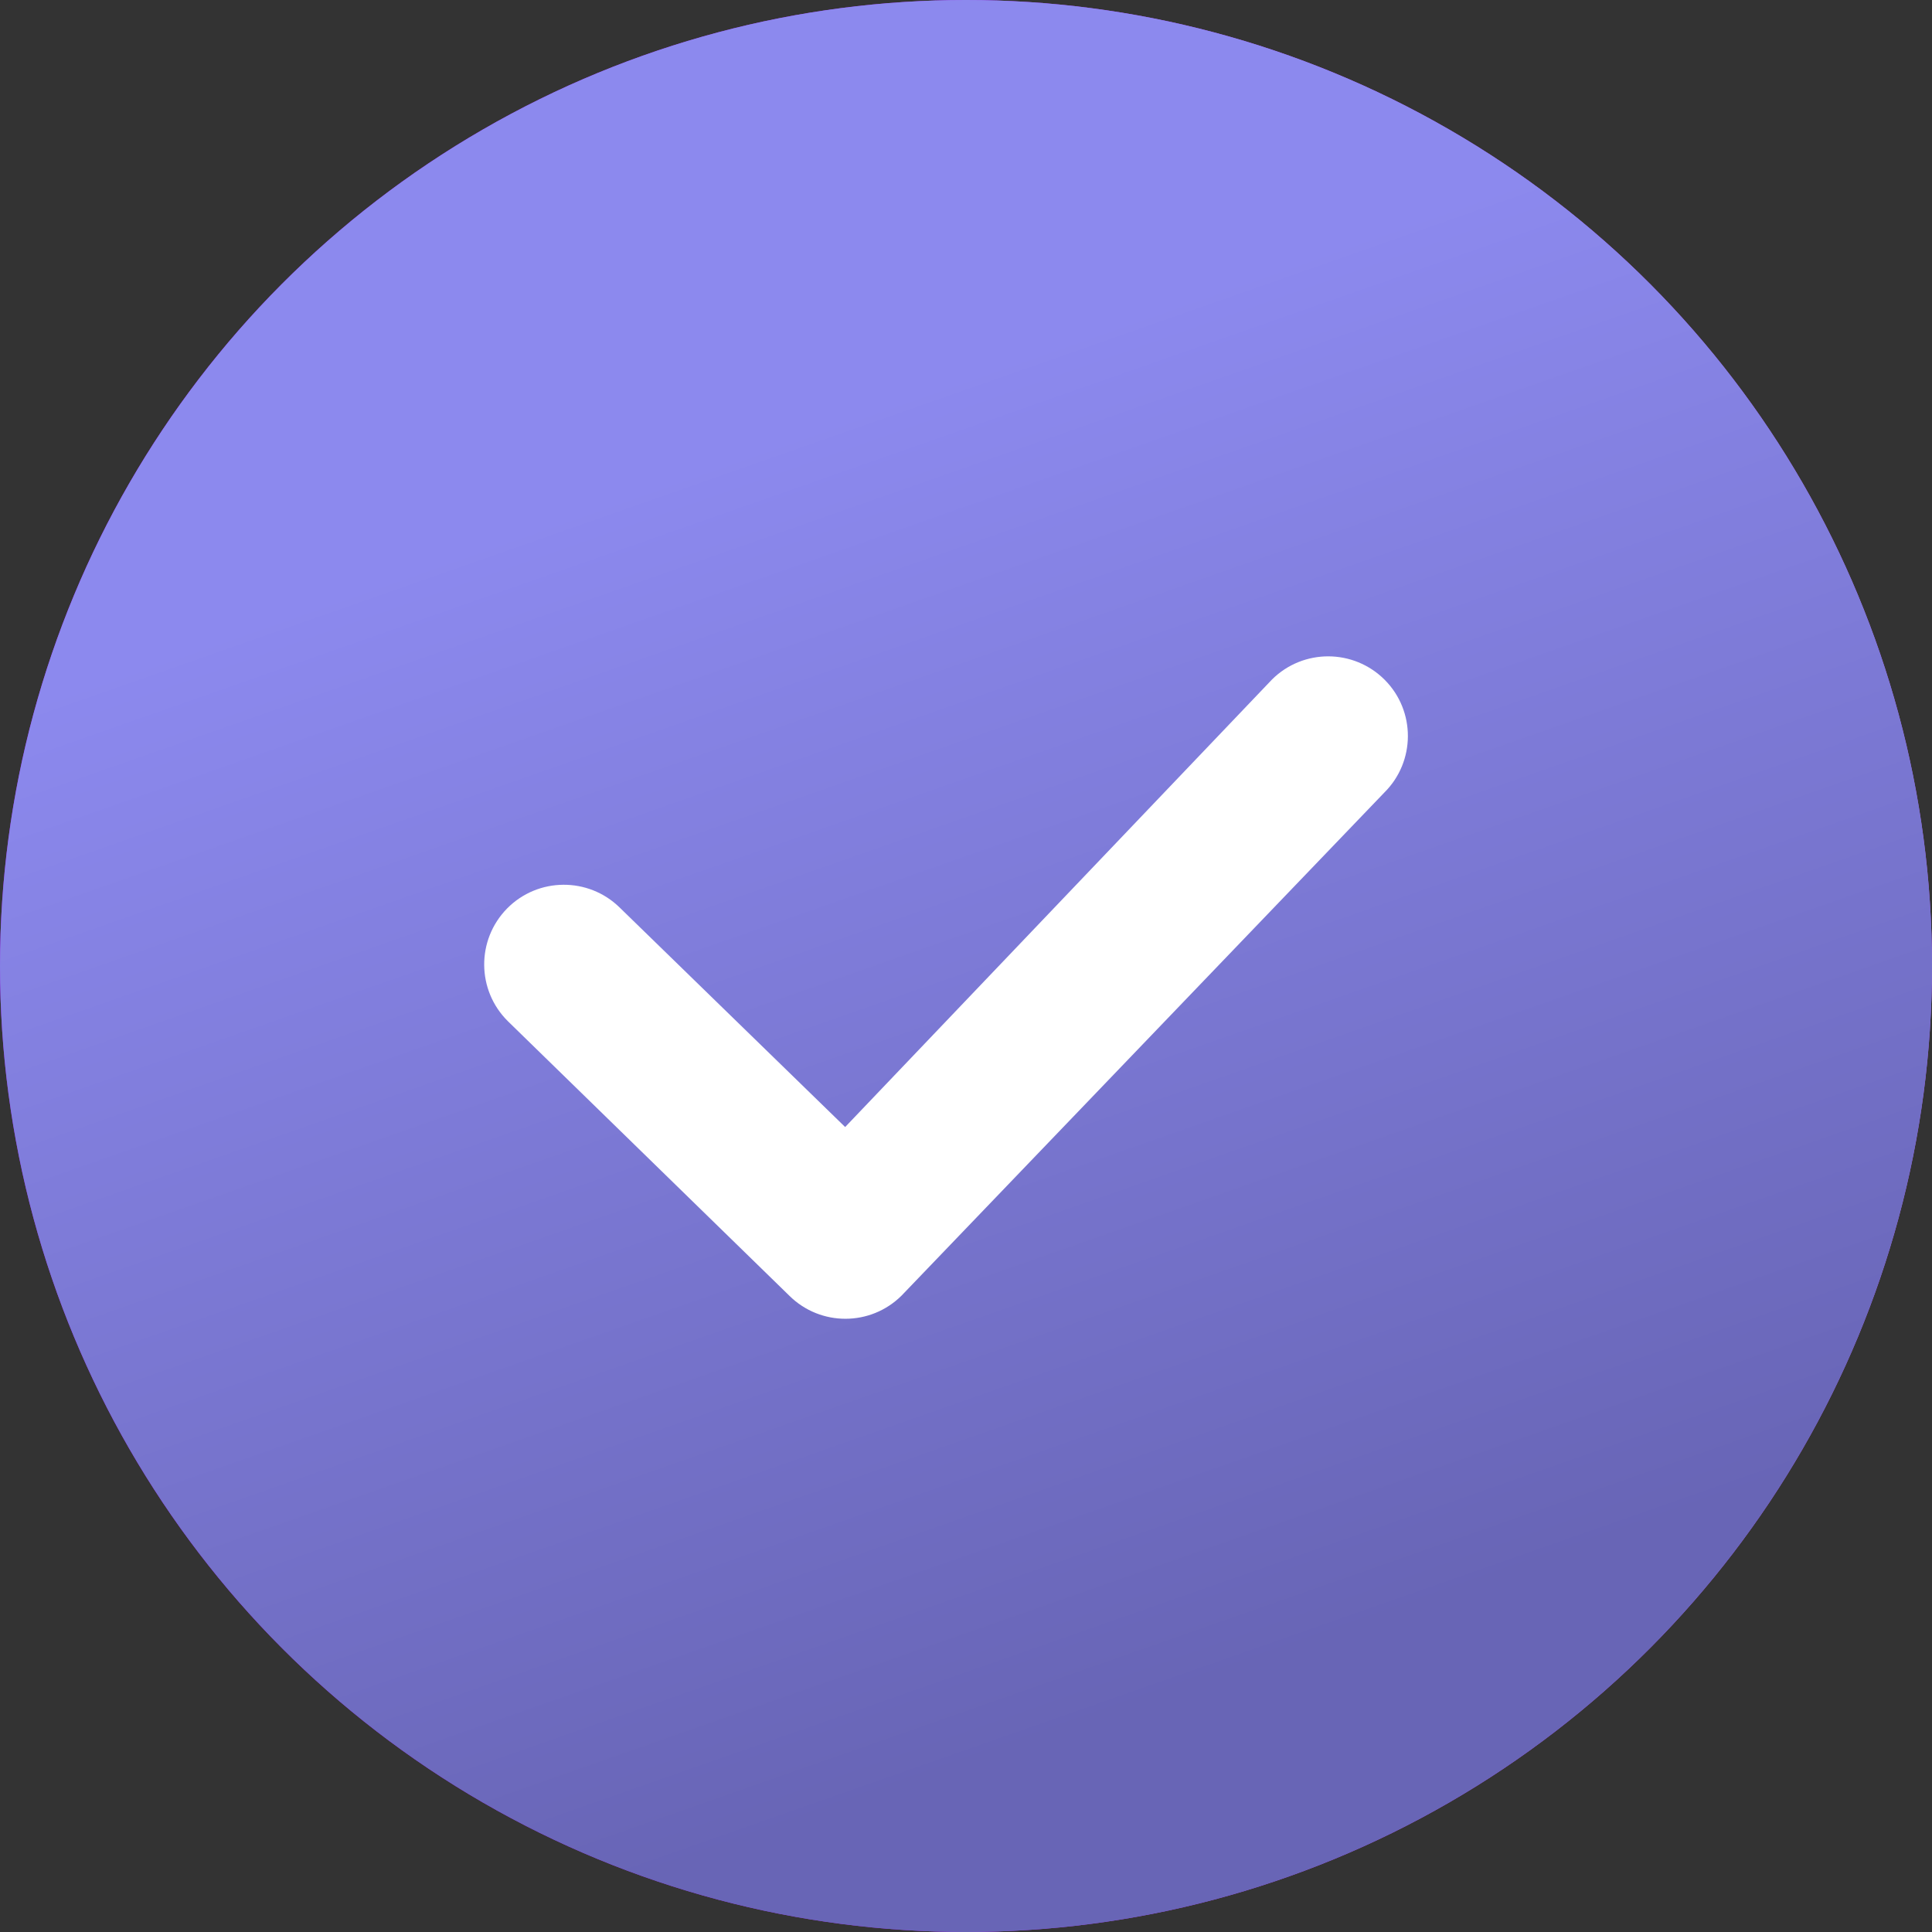
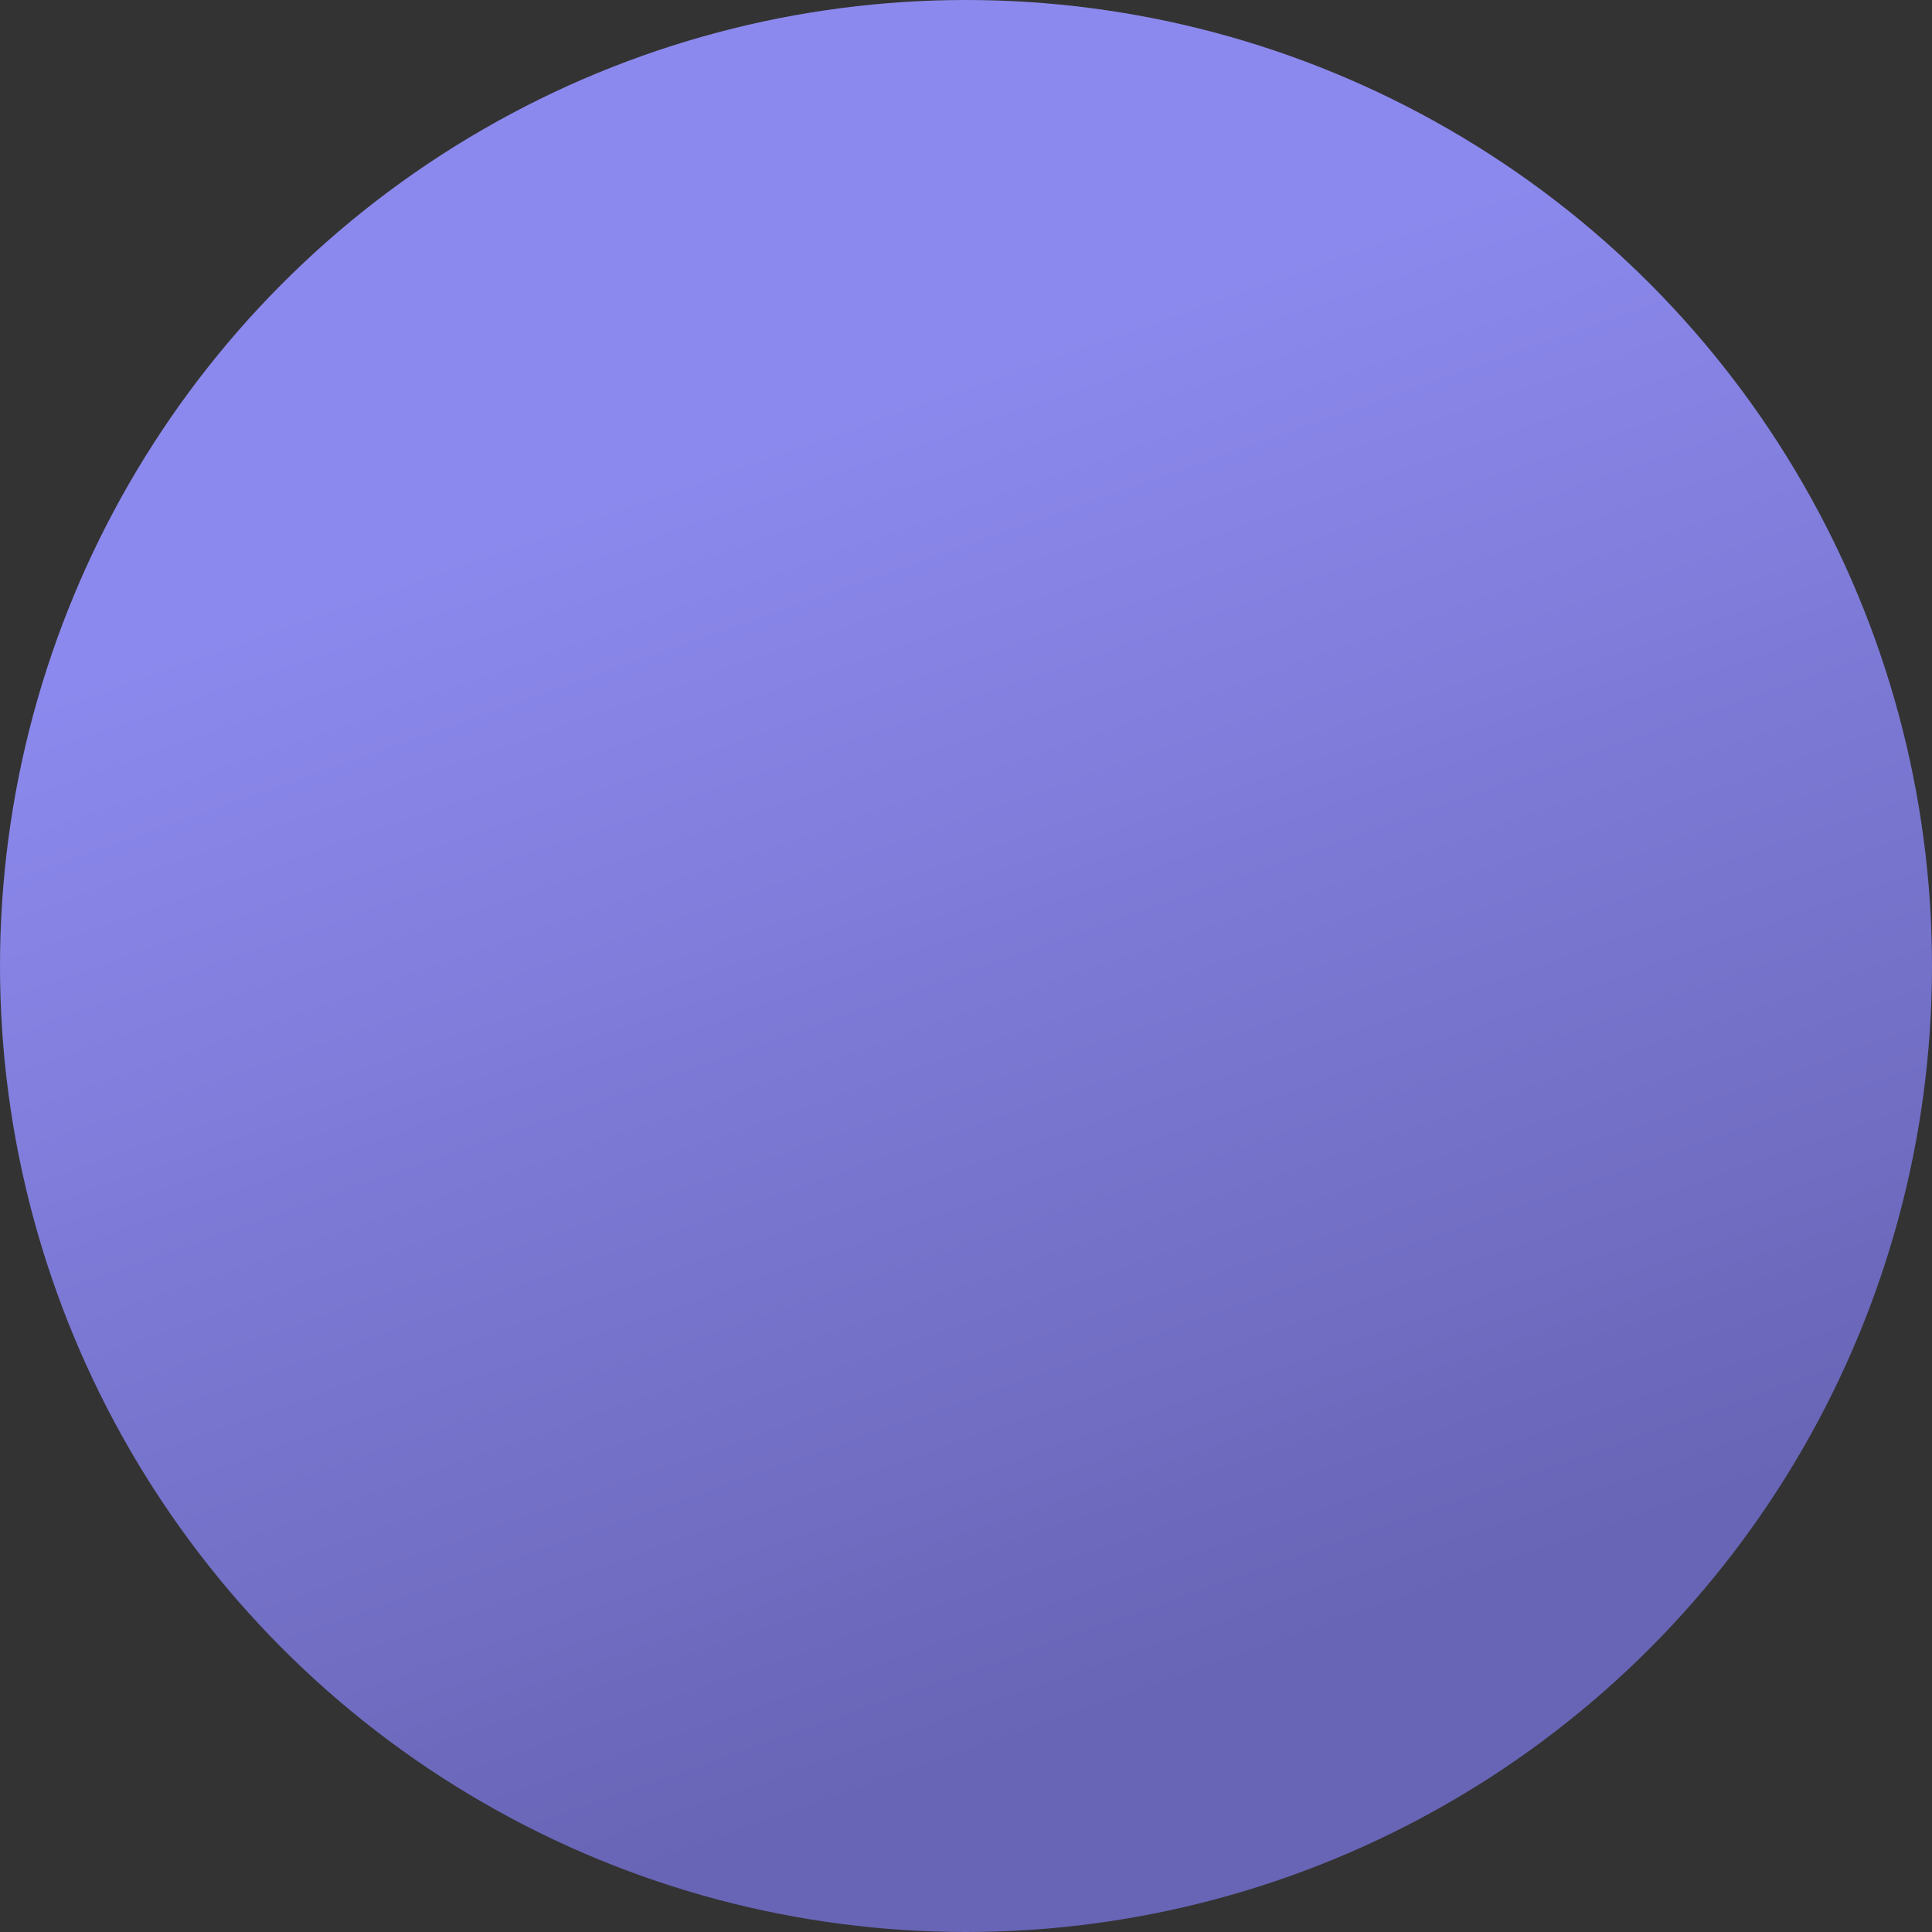
<svg xmlns="http://www.w3.org/2000/svg" width="20px" height="20px" viewBox="0 0 20 20" version="1.1">
  <rect x="0" y="0" width="20" height="20" fill="#333333" stroke="none" />
  <title>TICK- Copy 15</title>
  <defs>
    <linearGradient x1="100%" y1="50%" x2="0%" y2="50%" id="linearGradient-1">
      <stop stop-color="#B25CFF" offset="0%" />
      <stop stop-color="#A300FF" offset="100%" />
    </linearGradient>
    <linearGradient x1="55.803%" y1="89.203%" x2="33.365%" y2="25.252%" id="linearGradient-2">
      <stop stop-color="#6865B6" offset="0%" />
      <stop stop-color="#8C89EE" offset="100%" />
    </linearGradient>
  </defs>
  <g id="Page-2" stroke="none" stroke-width="1" fill="none" fill-rule="evenodd">
    <g id="Squeeze-Page-1" transform="translate(-667, -404)">
      <g id="Group-11" transform="translate(656, 136)">
        <g id="Group-8" transform="translate(11, 165.467)">
          <g id="Group-7" transform="translate(0, 93.533)">
            <g id="TICK--Copy-15" transform="translate(0, 9)">
              <g id="Group-9">
-                 <circle id="Oval" fill="url(#linearGradient-1)" cx="10" cy="10" r="10" />
                <circle id="Oval-Copy" fill="url(#linearGradient-2)" cx="10" cy="10" r="10" />
              </g>
-               <path d="M6.416,9.396 C6.092,9.077 5.569,9.08 5.249,9.405 C4.93,9.73 4.934,10.252 5.258,10.572 L8.172,13.414 C8.494,13.732 9.012,13.731 9.333,13.412 L14.33,8.205 C14.654,7.884 14.656,7.361 14.335,7.038 C14.013,6.715 13.491,6.713 13.168,7.034 L8.749,11.667 L6.416,9.396 Z" id="Path-4" fill="#FFFFFF" fill-rule="nonzero" />
            </g>
          </g>
        </g>
      </g>
    </g>
  </g>
</svg>